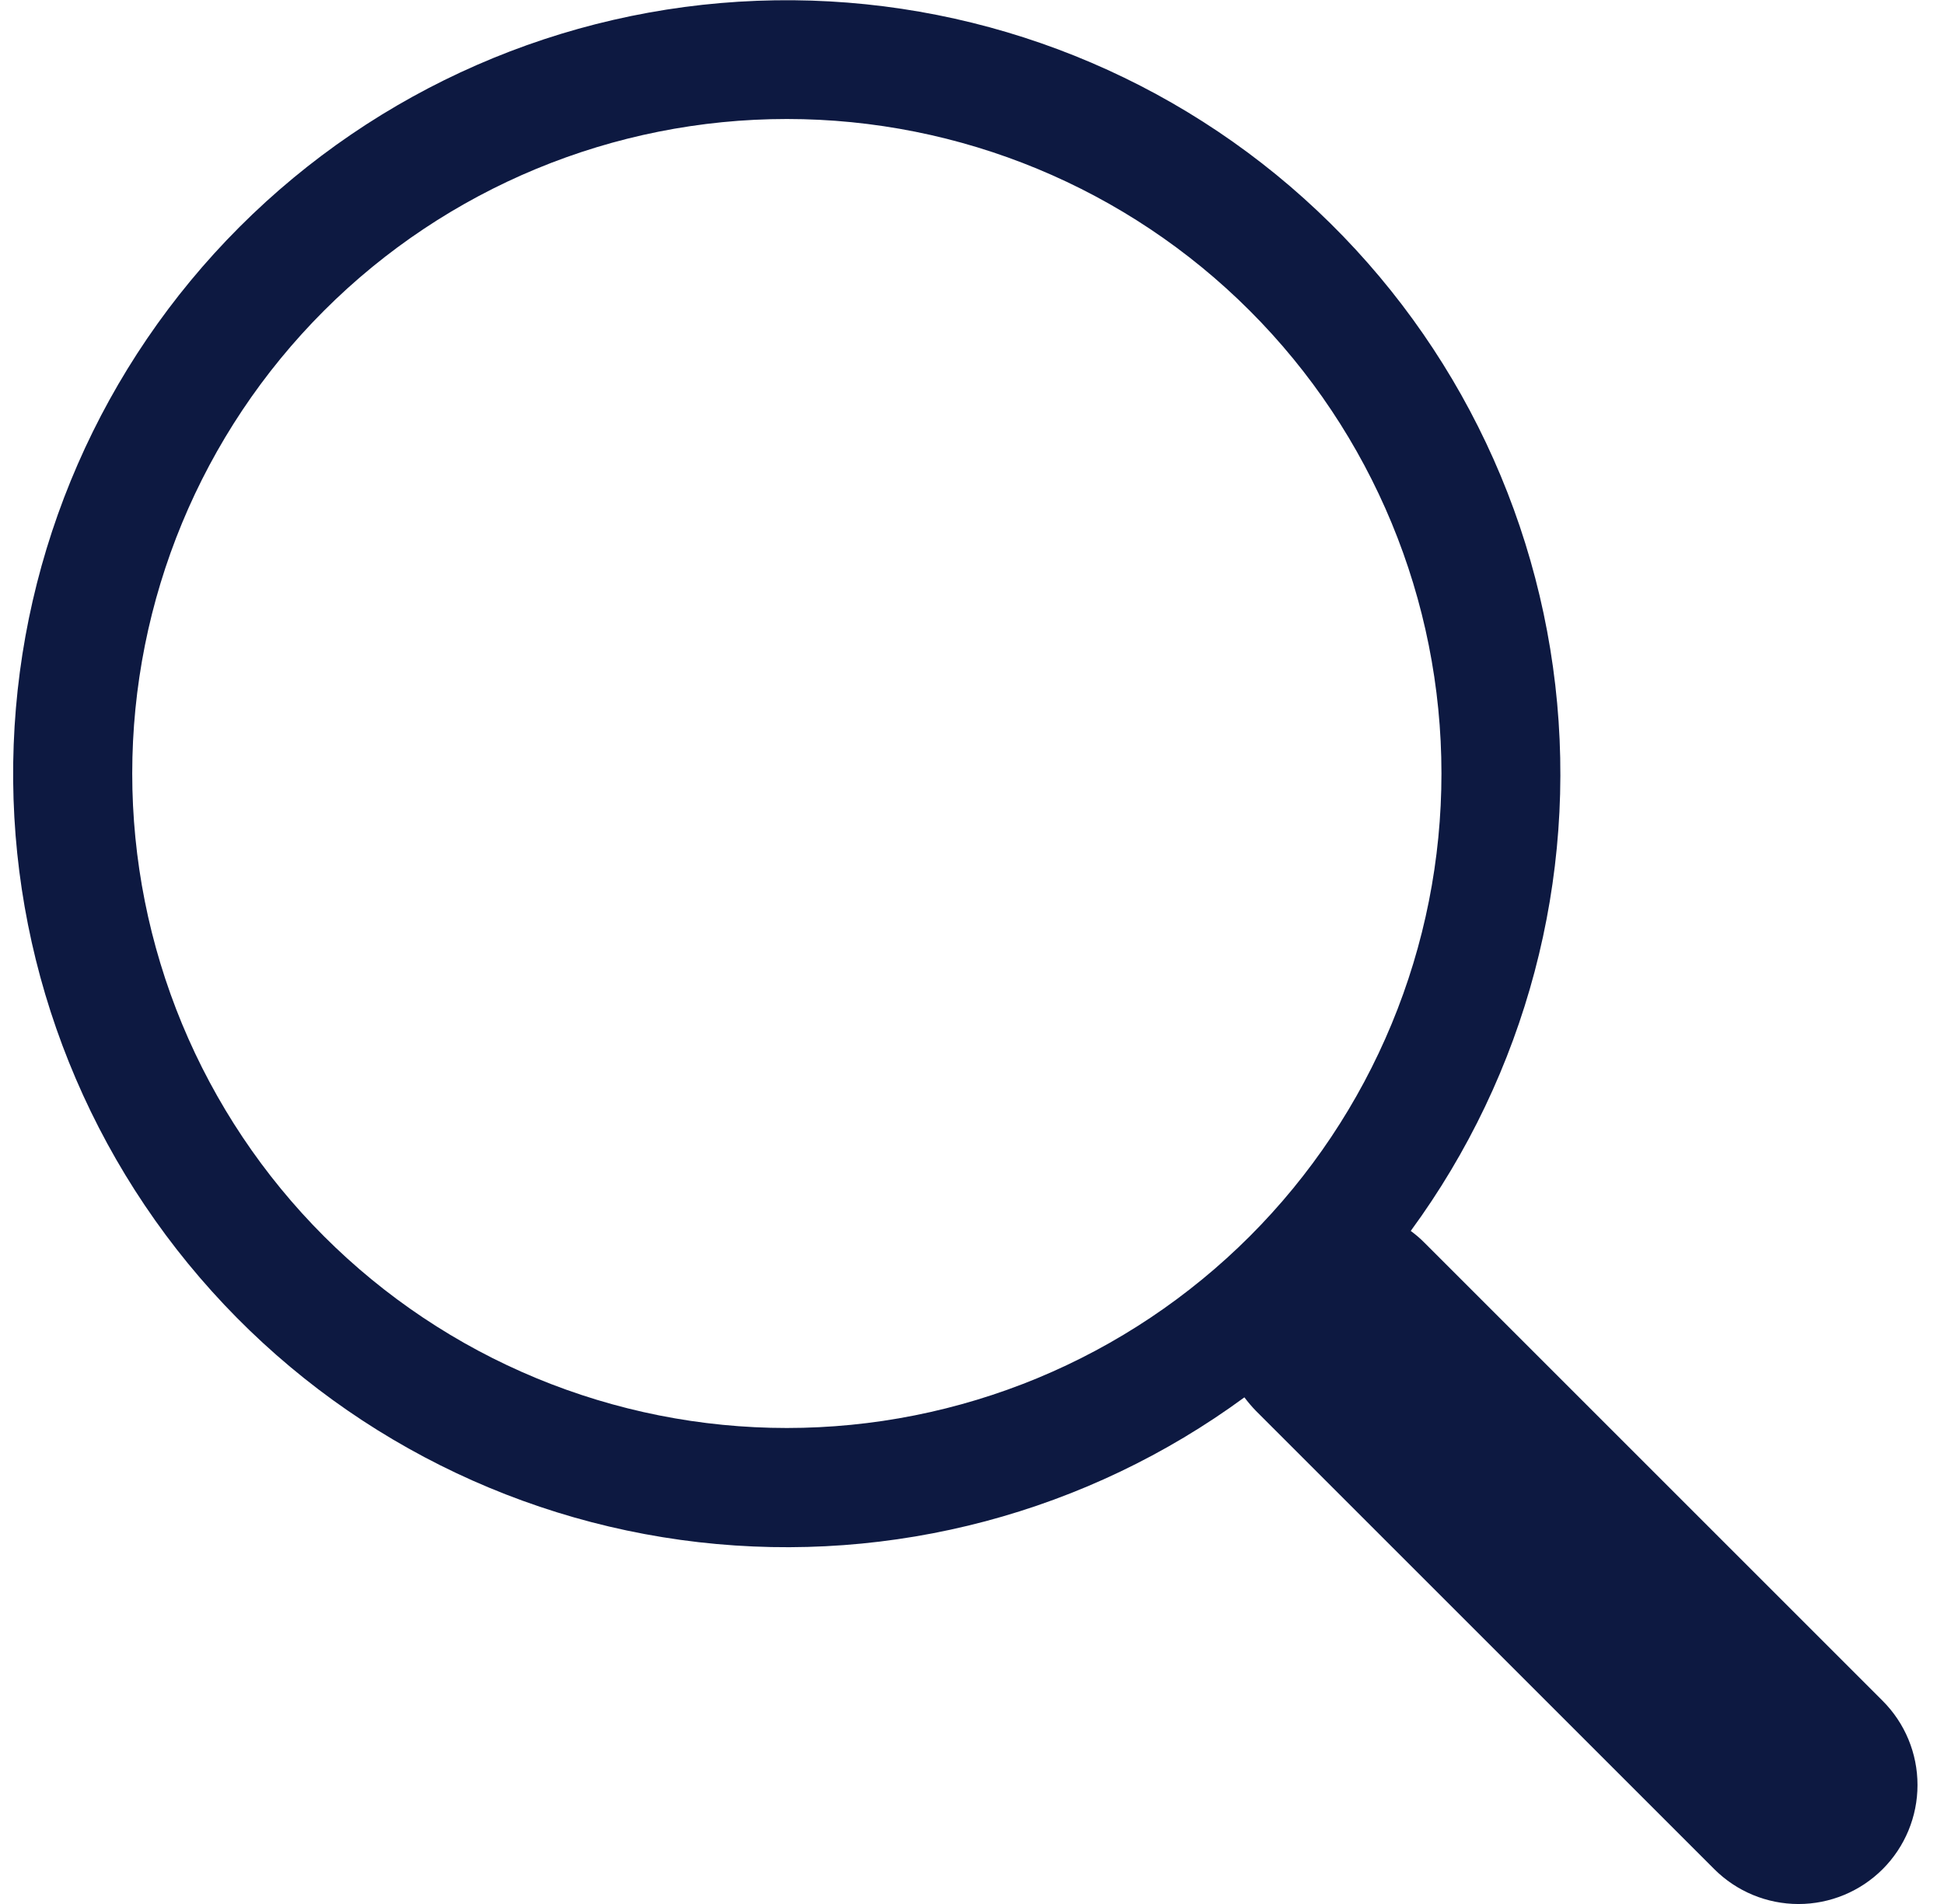
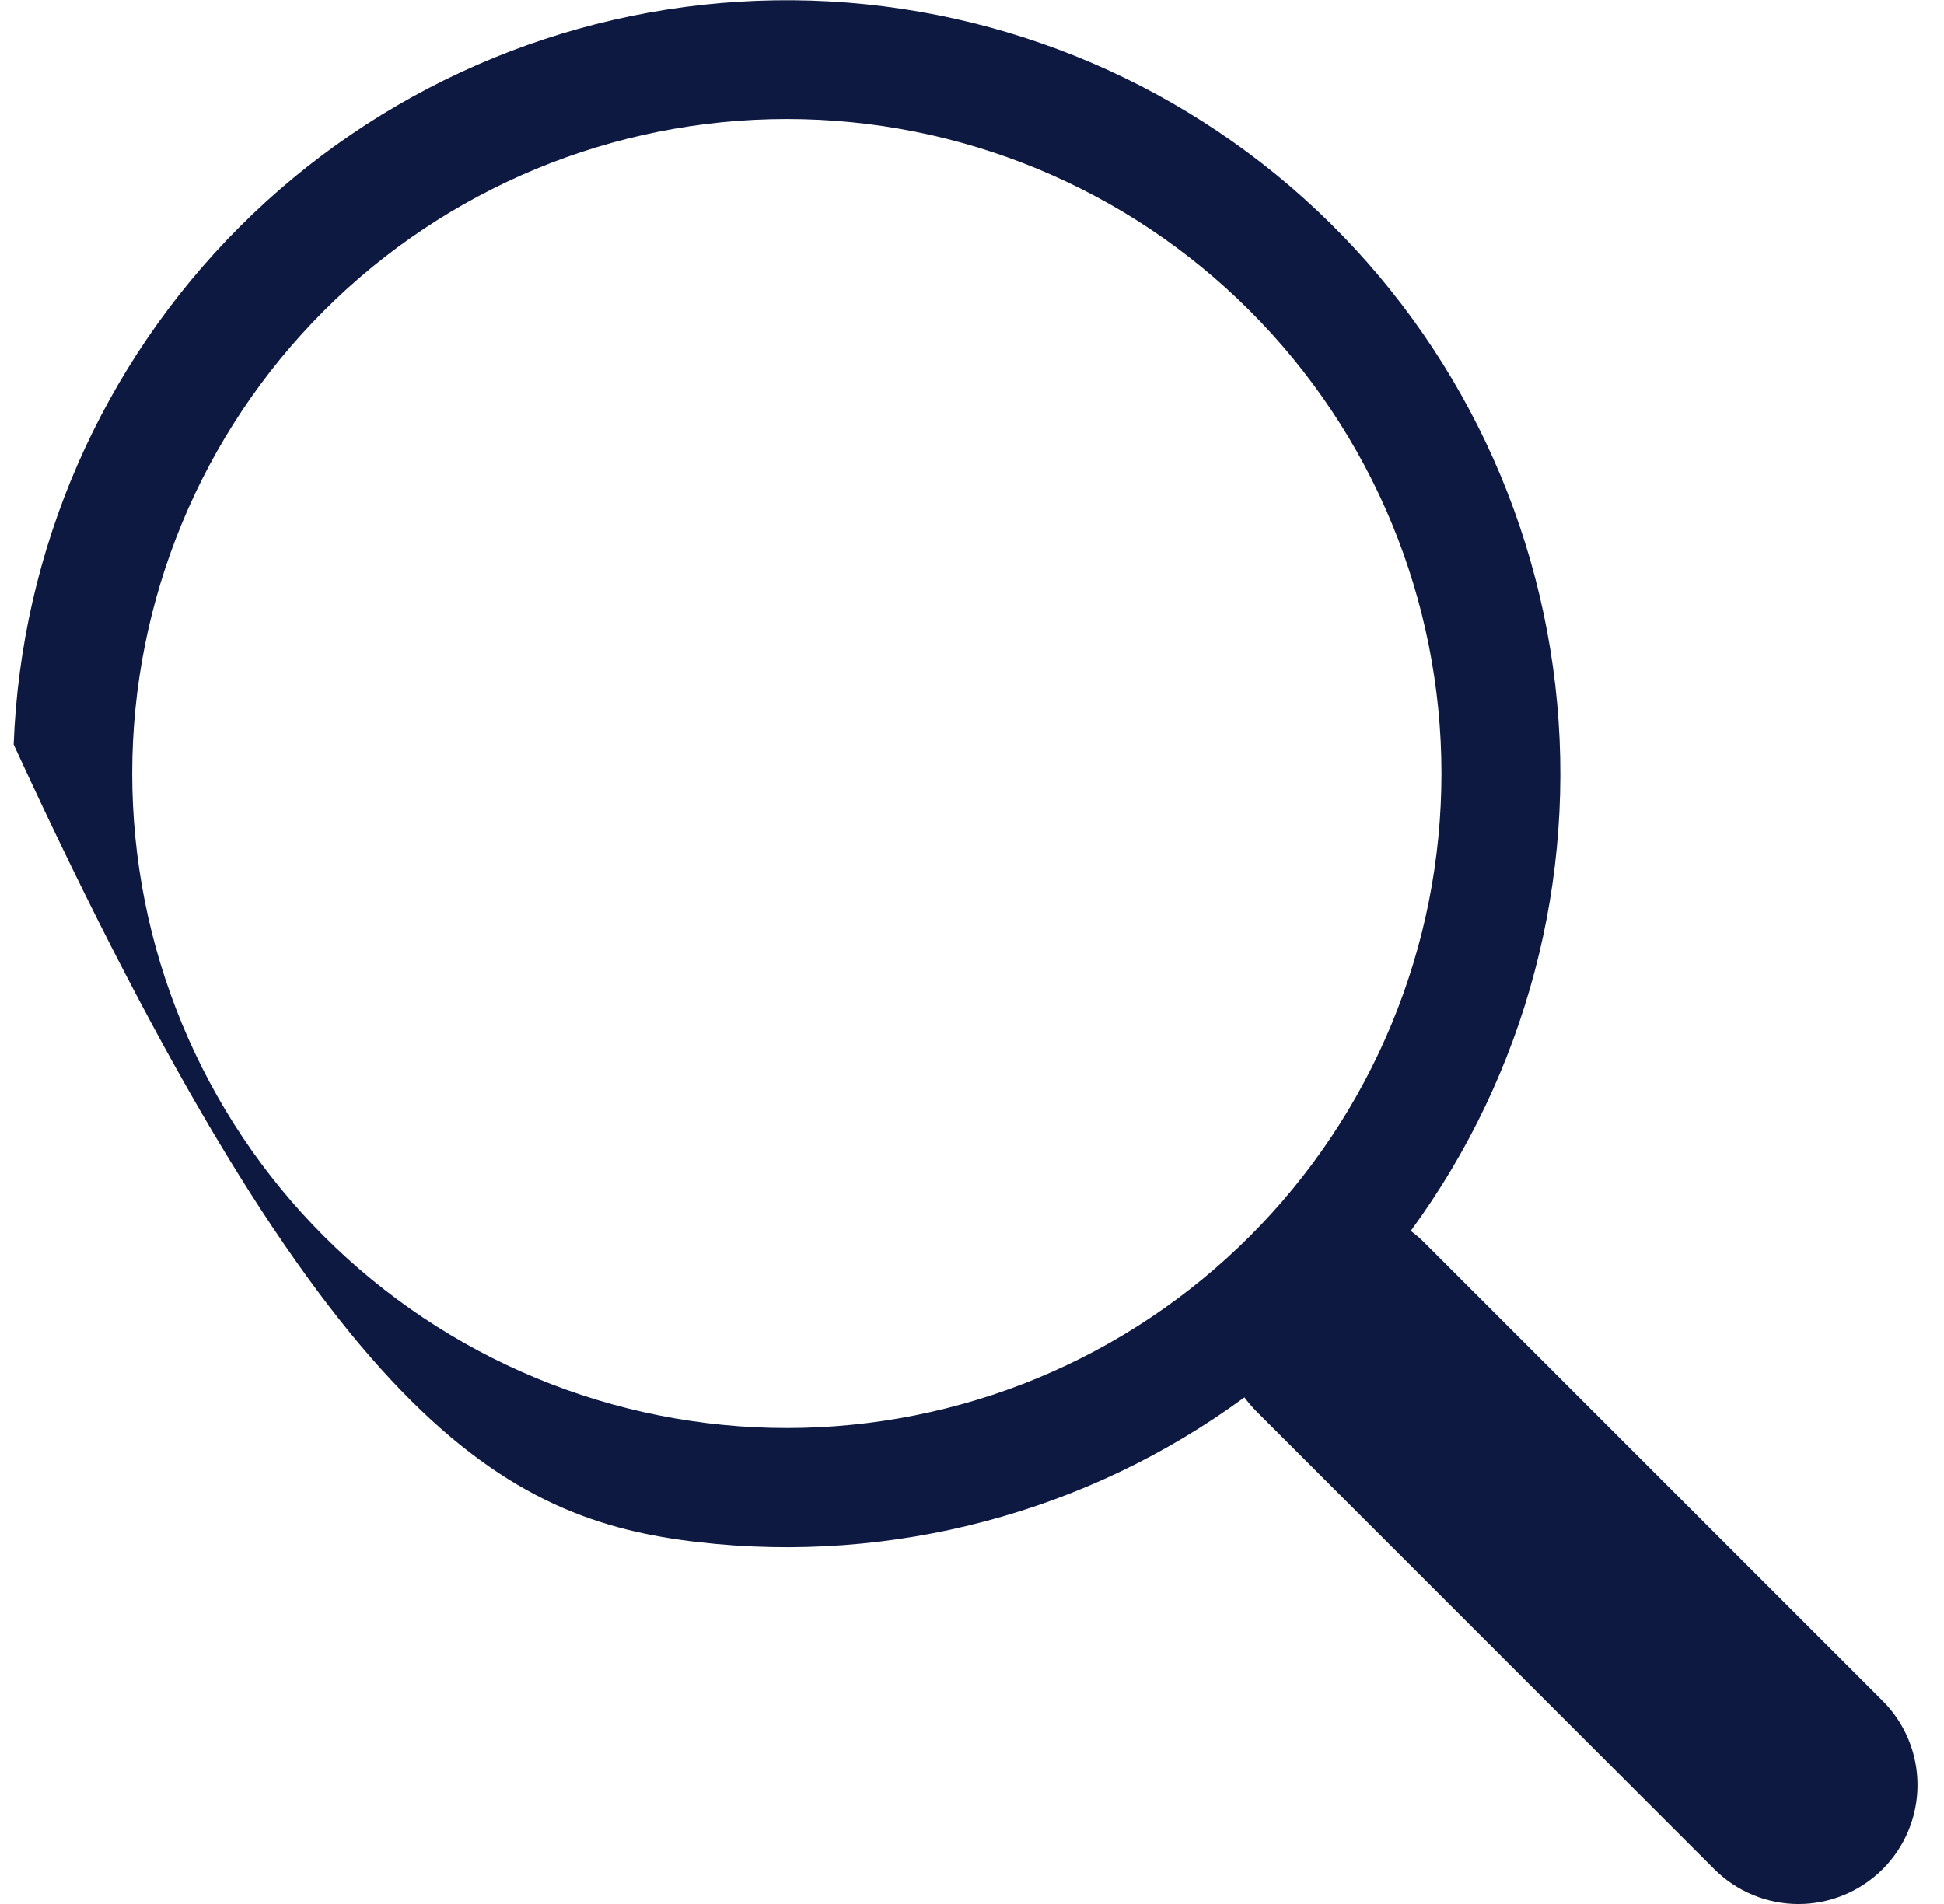
<svg xmlns="http://www.w3.org/2000/svg" width="49" height="48" viewBox="0 0 49 48" fill="none">
-   <path d="M35.559 31.032C38.464 27.068 39.765 22.154 39.202 17.271C38.639 12.389 36.254 7.9 32.523 4.701C28.792 1.503 23.991 -0.169 19.08 0.02C14.169 0.209 9.511 2.246 6.037 5.722C2.563 9.198 0.53 13.858 0.345 18.769C0.159 23.68 1.834 28.48 5.036 32.208C8.237 35.937 12.728 38.319 17.61 38.879C22.493 39.438 27.407 38.134 31.368 35.226H31.365C31.455 35.346 31.551 35.46 31.659 35.571L43.209 47.121C43.772 47.684 44.535 48 45.331 48.001C46.127 48.001 46.89 47.685 47.453 47.123C48.016 46.56 48.332 45.797 48.332 45.001C48.333 44.205 48.017 43.442 47.454 42.879L35.904 31.329C35.797 31.22 35.682 31.123 35.559 31.032ZM36.333 19.5C36.333 21.667 35.907 23.812 35.077 25.814C34.248 27.816 33.033 29.635 31.501 31.167C29.968 32.699 28.149 33.915 26.148 34.744C24.146 35.573 22 36 19.833 36C17.666 36 15.521 35.573 13.519 34.744C11.517 33.915 9.698 32.699 8.166 31.167C6.634 29.635 5.419 27.816 4.589 25.814C3.76 23.812 3.333 21.667 3.333 19.5C3.333 15.124 5.072 10.927 8.166 7.833C11.26 4.738 15.457 3 19.833 3C24.209 3 28.406 4.738 31.501 7.833C34.595 10.927 36.333 15.124 36.333 19.5Z" fill="#0D1941" />
+   <path d="M35.559 31.032C38.464 27.068 39.765 22.154 39.202 17.271C38.639 12.389 36.254 7.9 32.523 4.701C28.792 1.503 23.991 -0.169 19.08 0.02C14.169 0.209 9.511 2.246 6.037 5.722C2.563 9.198 0.53 13.858 0.345 18.769C8.237 35.937 12.728 38.319 17.61 38.879C22.493 39.438 27.407 38.134 31.368 35.226H31.365C31.455 35.346 31.551 35.46 31.659 35.571L43.209 47.121C43.772 47.684 44.535 48 45.331 48.001C46.127 48.001 46.89 47.685 47.453 47.123C48.016 46.56 48.332 45.797 48.332 45.001C48.333 44.205 48.017 43.442 47.454 42.879L35.904 31.329C35.797 31.22 35.682 31.123 35.559 31.032ZM36.333 19.5C36.333 21.667 35.907 23.812 35.077 25.814C34.248 27.816 33.033 29.635 31.501 31.167C29.968 32.699 28.149 33.915 26.148 34.744C24.146 35.573 22 36 19.833 36C17.666 36 15.521 35.573 13.519 34.744C11.517 33.915 9.698 32.699 8.166 31.167C6.634 29.635 5.419 27.816 4.589 25.814C3.76 23.812 3.333 21.667 3.333 19.5C3.333 15.124 5.072 10.927 8.166 7.833C11.26 4.738 15.457 3 19.833 3C24.209 3 28.406 4.738 31.501 7.833C34.595 10.927 36.333 15.124 36.333 19.5Z" fill="#0D1941" />
</svg>